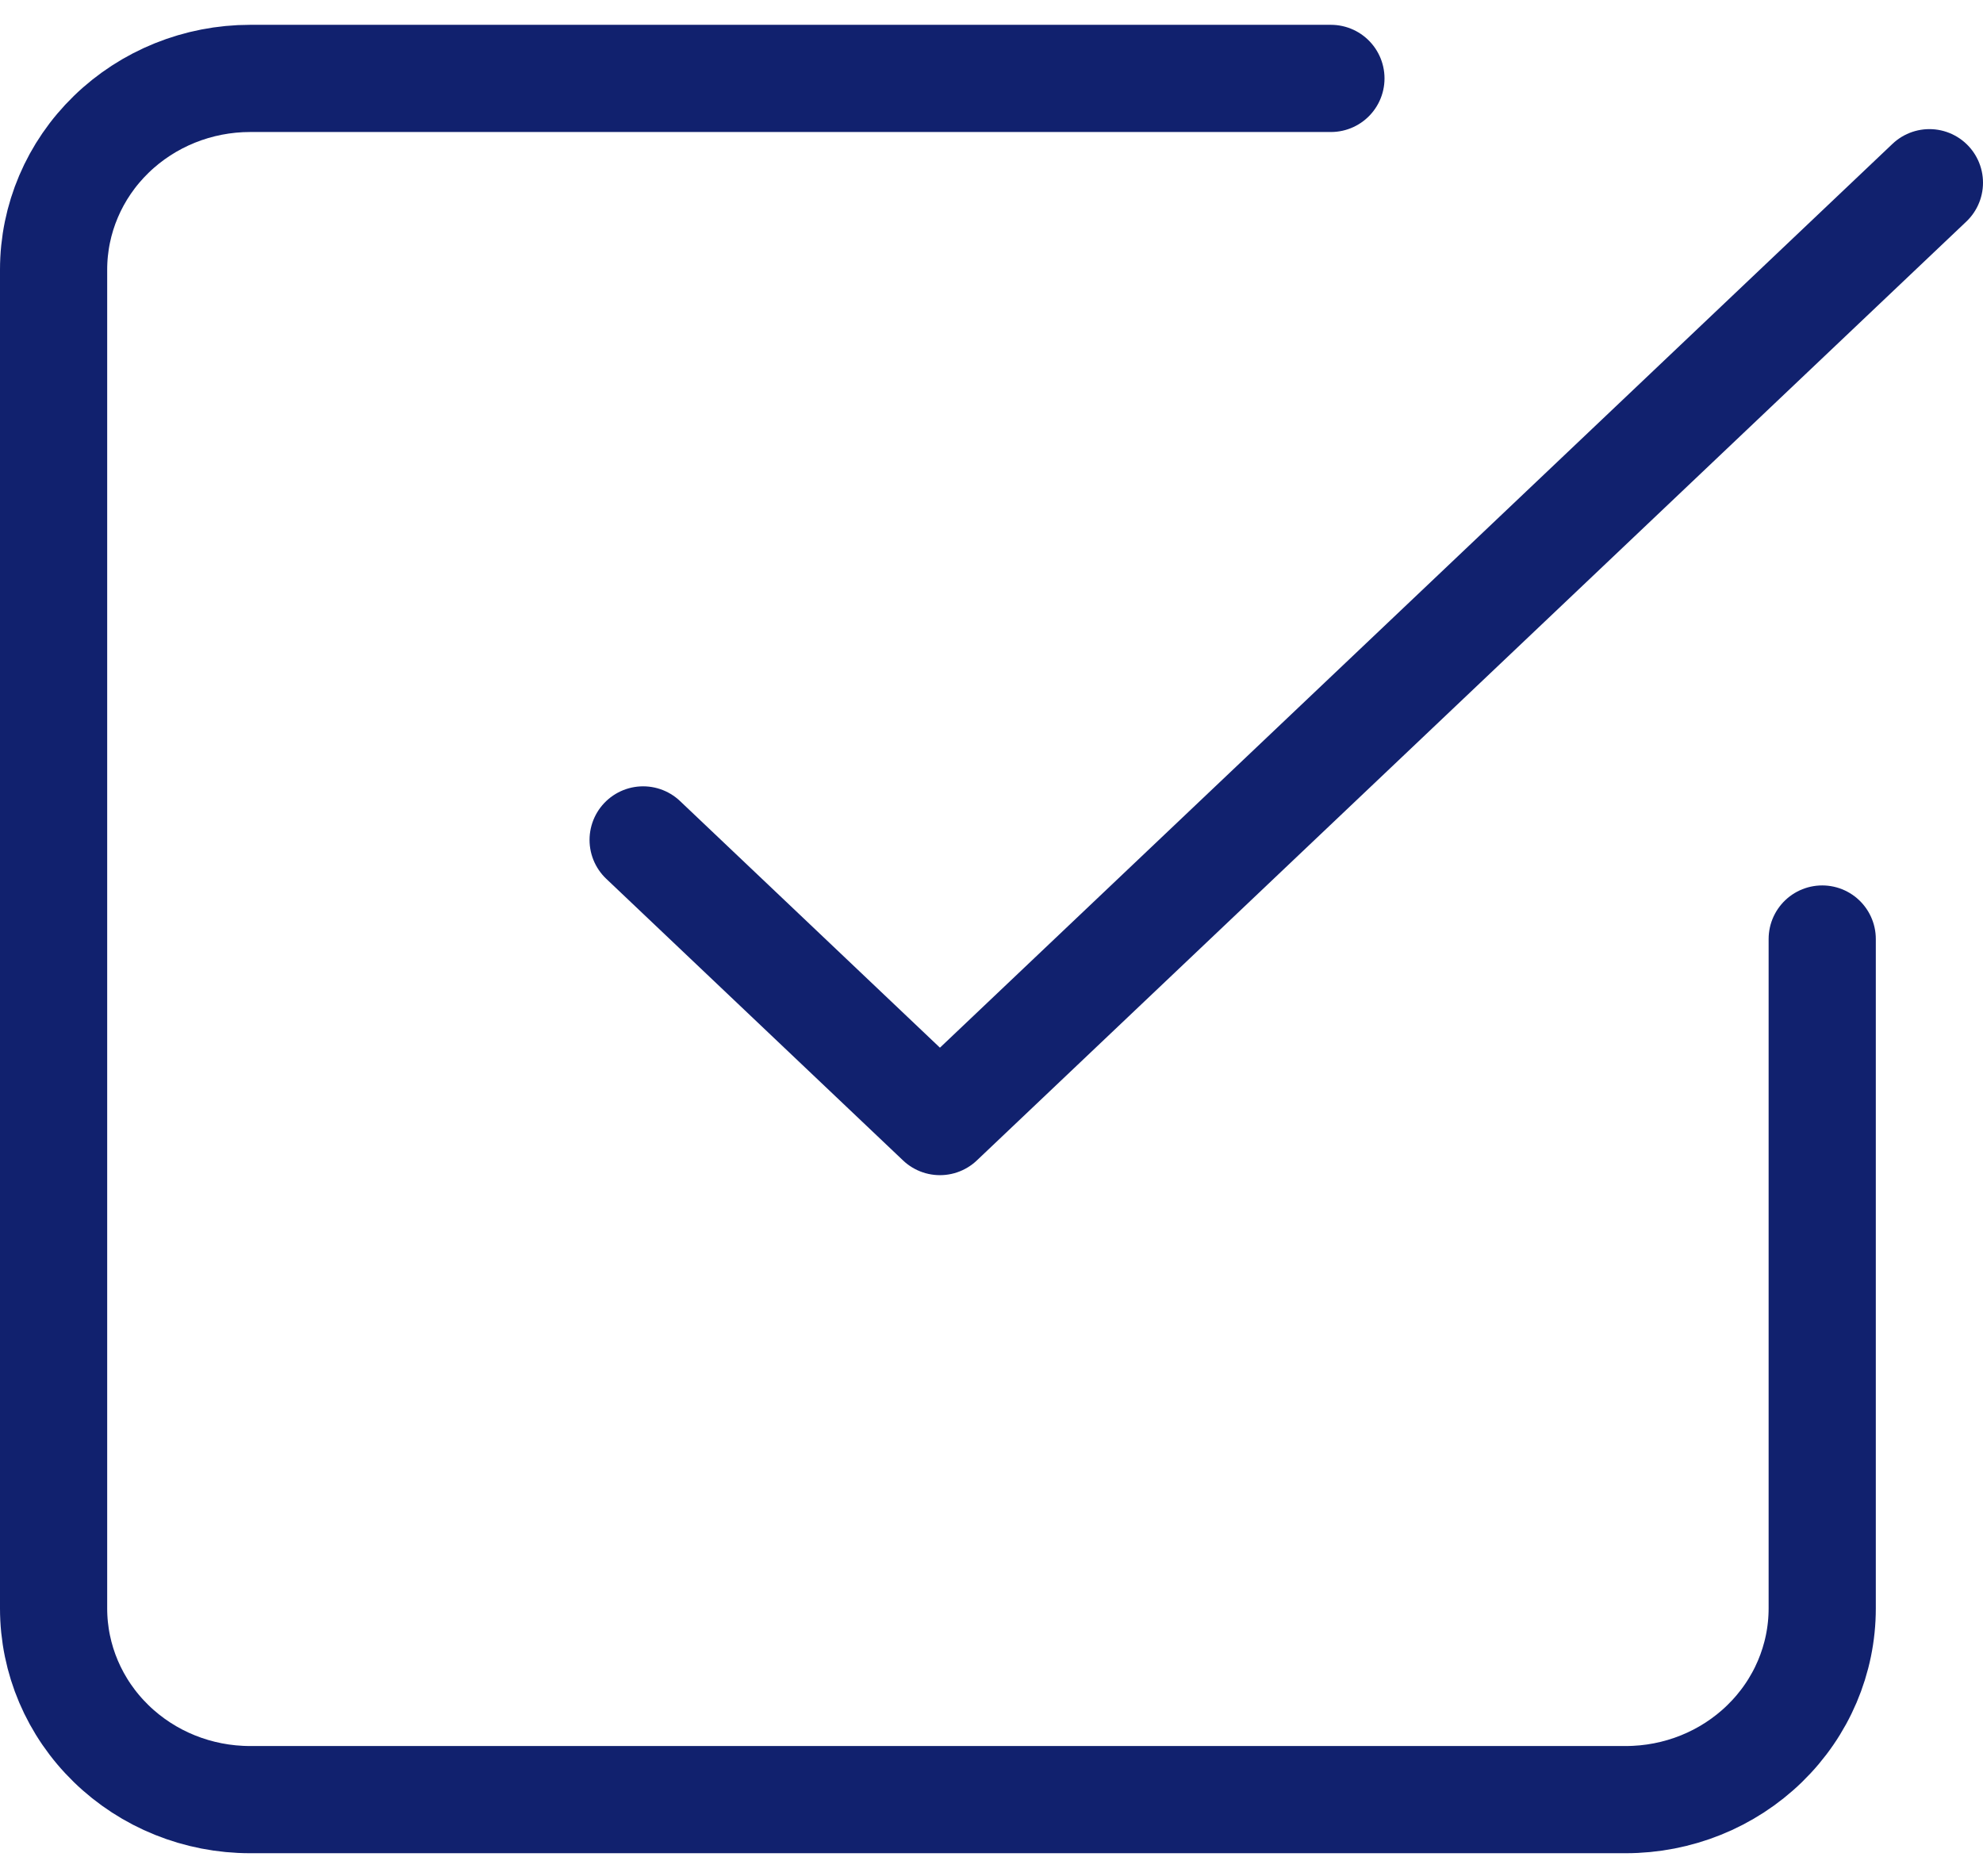
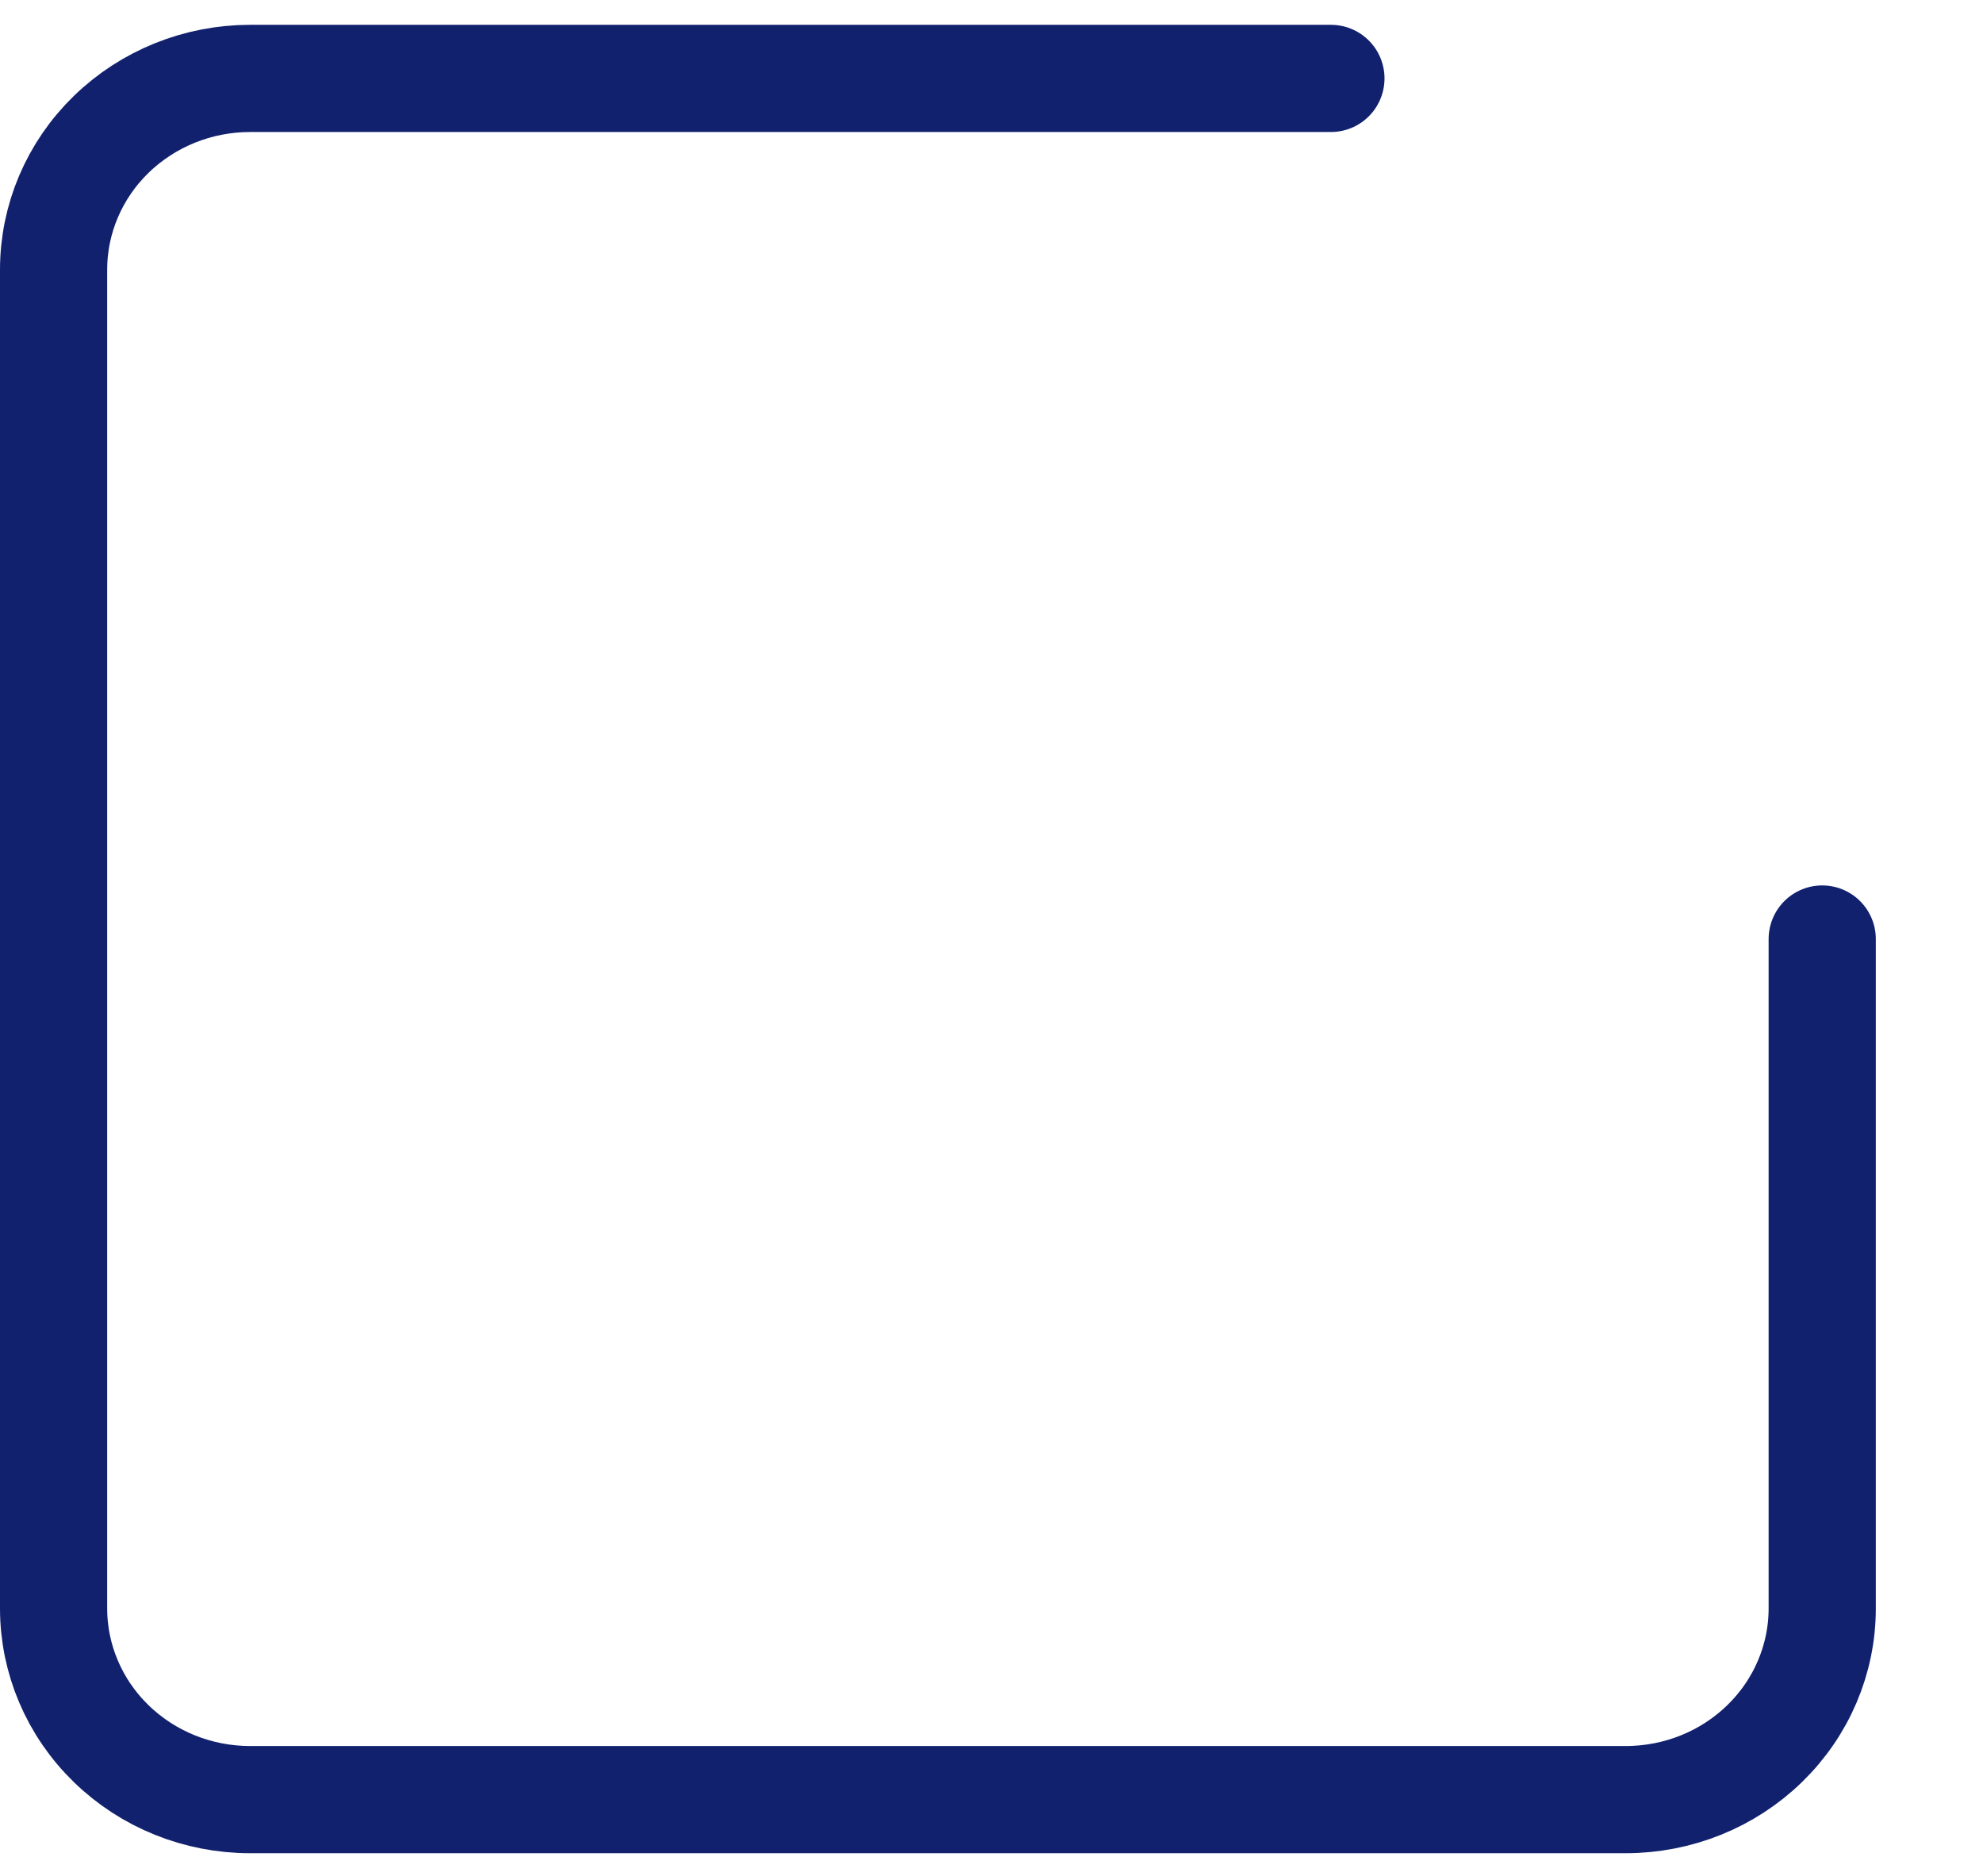
<svg xmlns="http://www.w3.org/2000/svg" width="37" height="35" viewBox="0 0 37 35" fill="none">
-   <path d="M12 15.671L17.538 20.926L36 3.409" stroke="#11216E" stroke-width="2" stroke-linecap="round" stroke-linejoin="round" />
  <path d="M34 17.52V30.009C34 30.956 33.614 31.863 32.926 32.532C32.238 33.202 31.306 33.577 30.333 33.577H4.667C3.694 33.577 2.762 33.202 2.074 32.532C1.386 31.863 1 30.956 1 30.009V5.031C1 4.085 1.386 3.177 2.074 2.508C2.762 1.839 3.694 1.463 4.667 1.463H24.833" stroke="#11216E" stroke-width="2" stroke-linecap="round" stroke-linejoin="round" />
</svg>